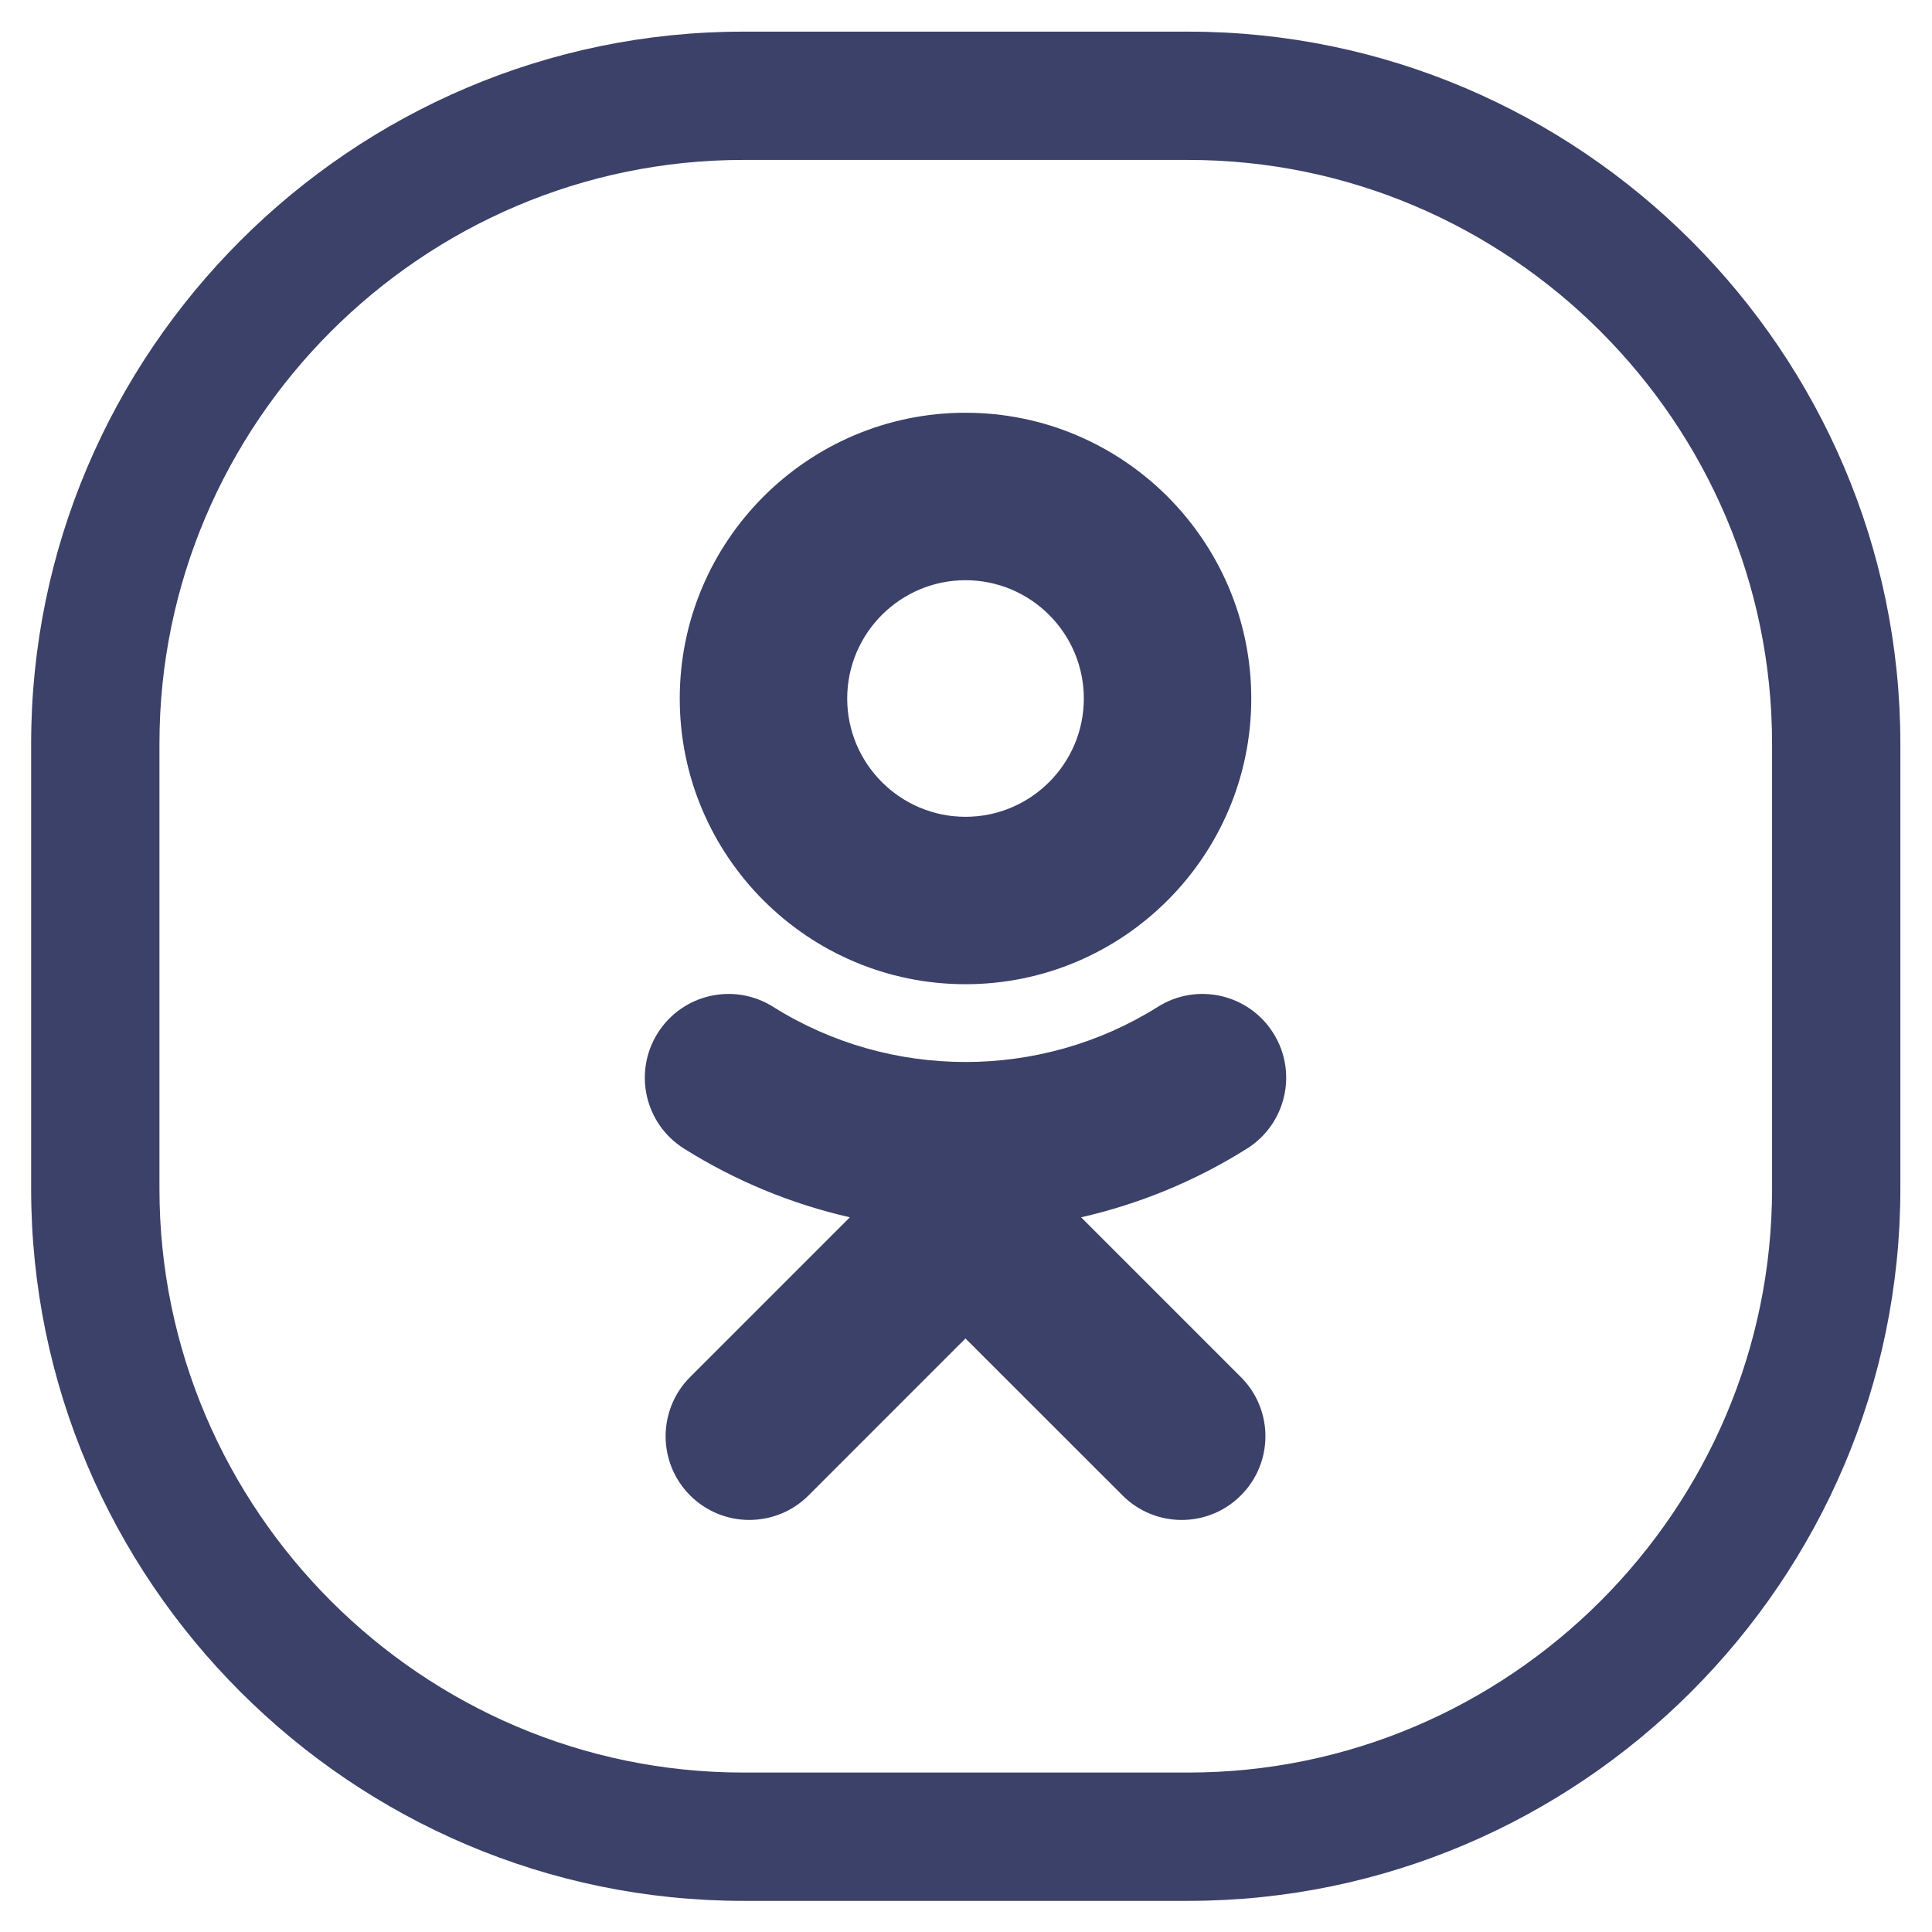
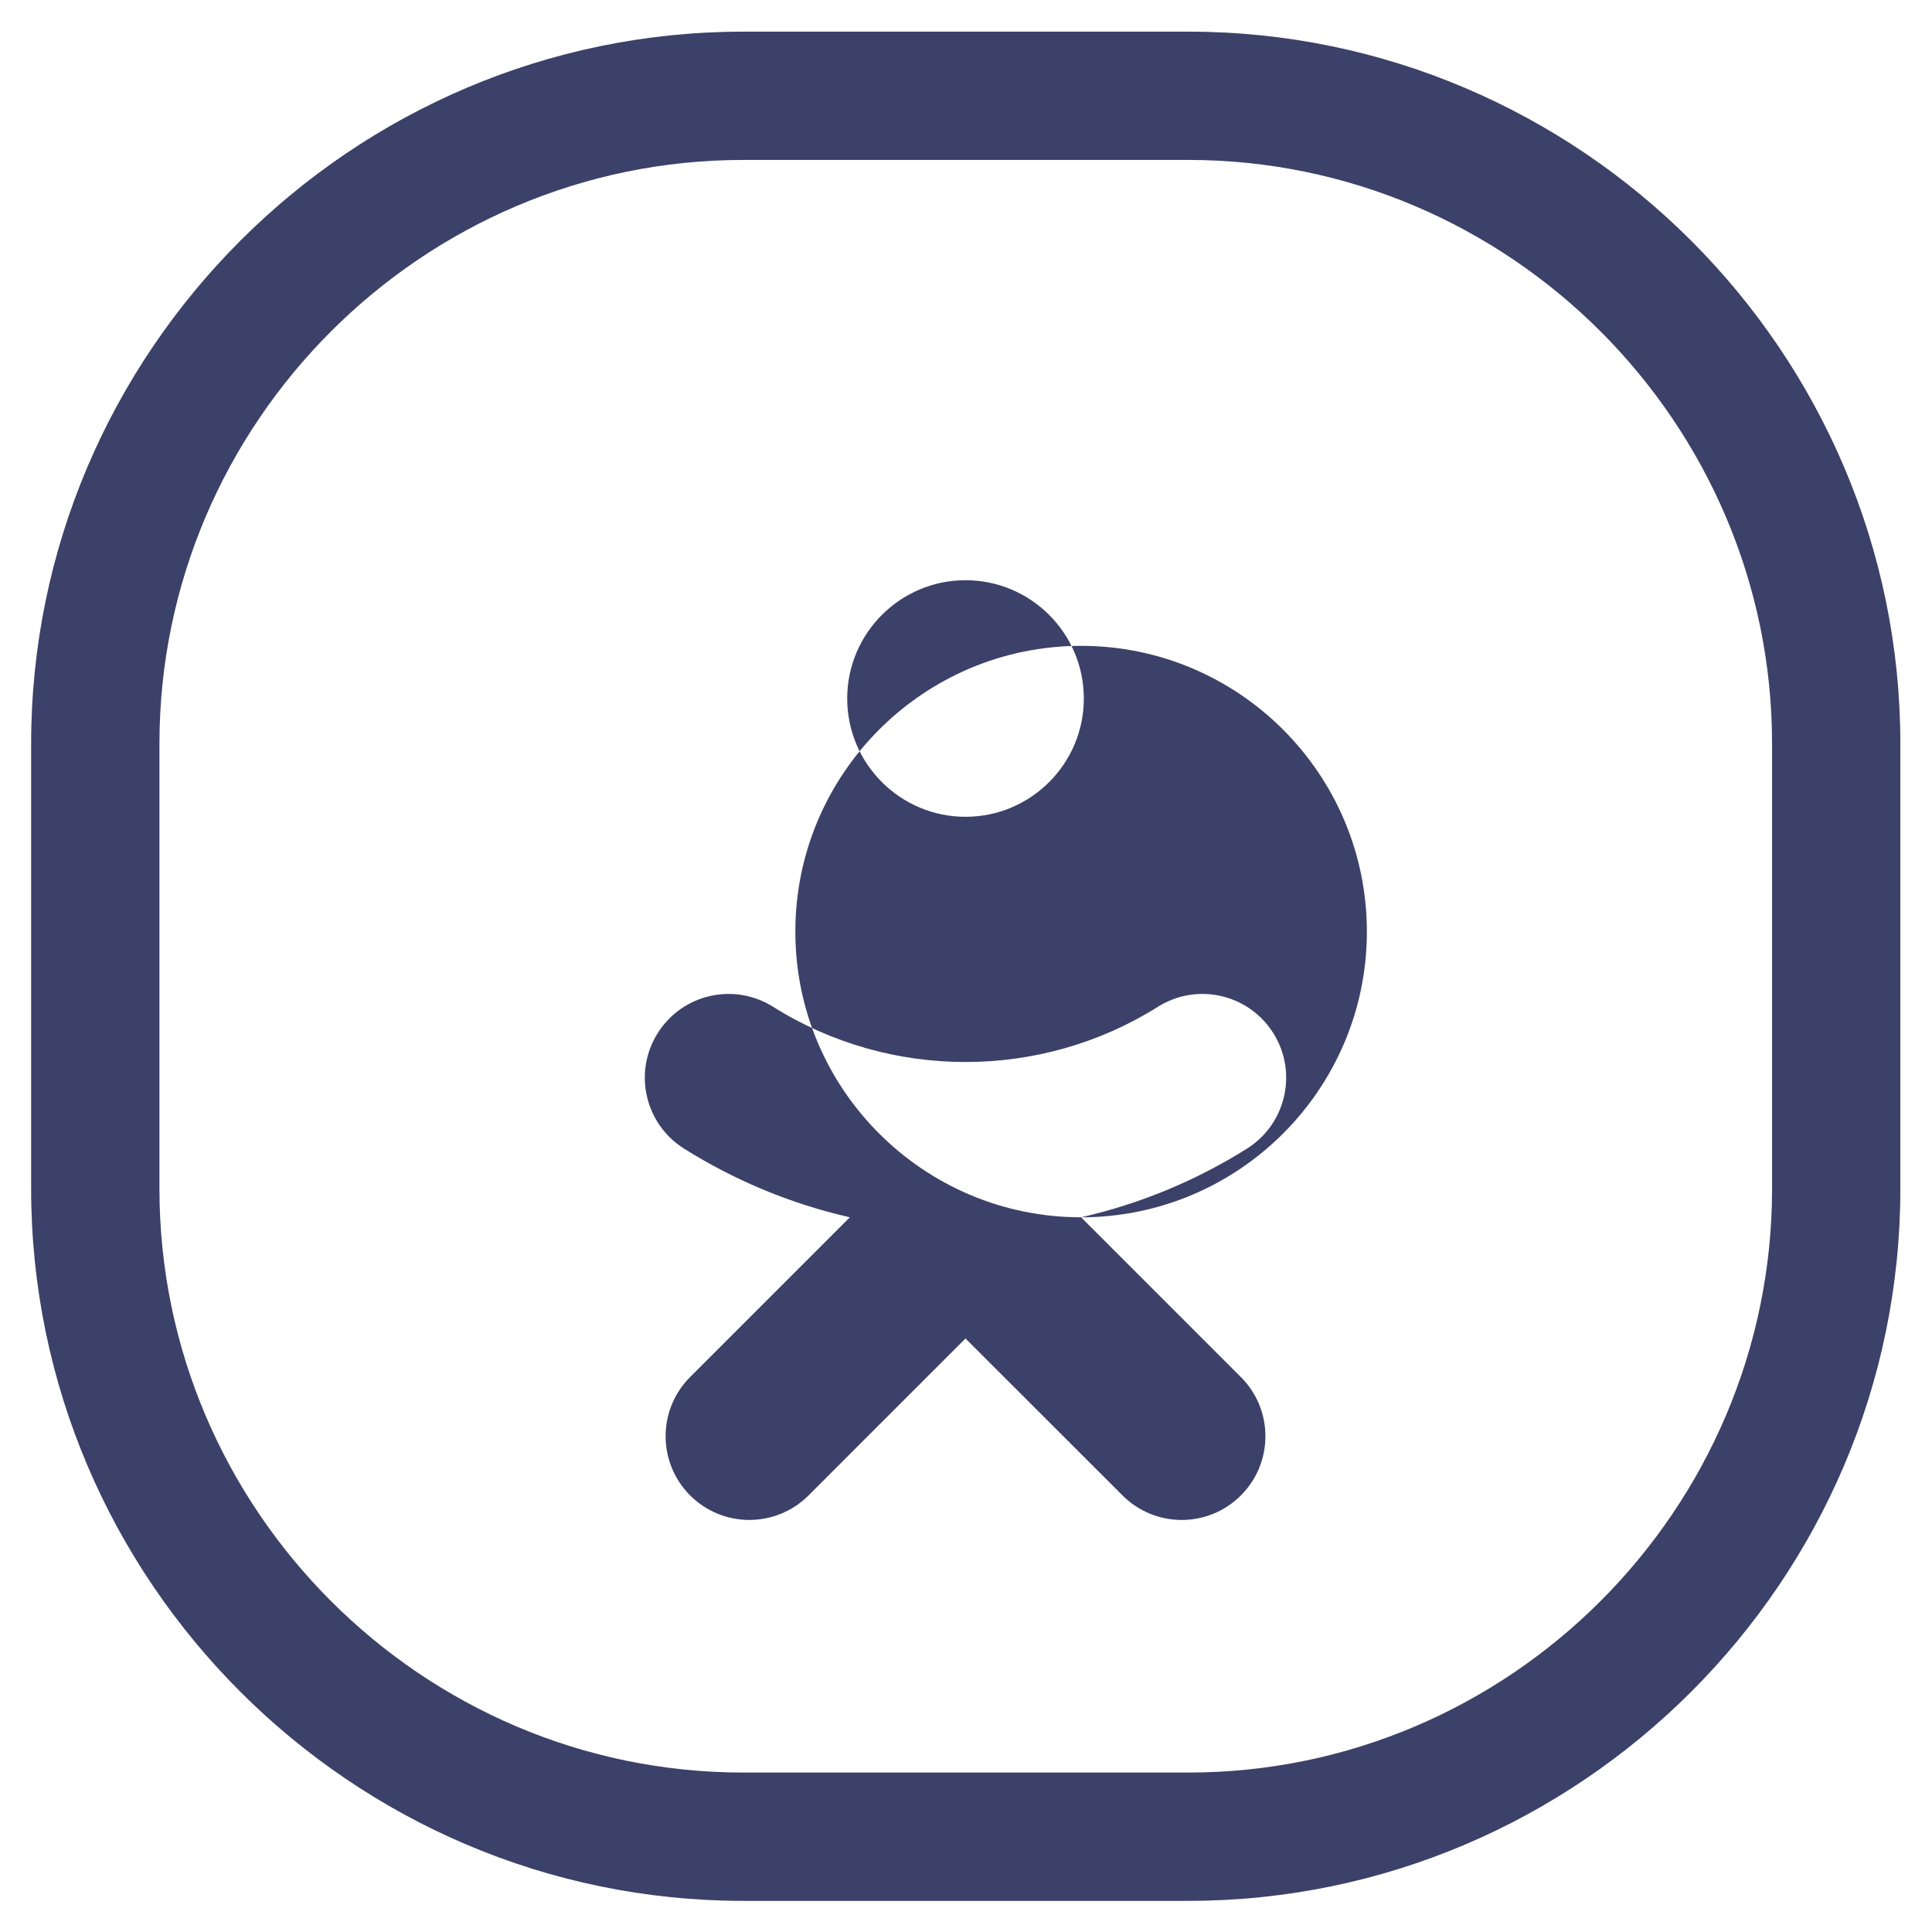
<svg xmlns="http://www.w3.org/2000/svg" viewBox="0 0 82.667 82.667" height="82.667" width="82.667" xml:space="preserve" id="svg2" version="1.1">
  <defs id="defs6" />
  <g transform="matrix(1.333,0,0,-1.333,0,82.667)" id="g10">
    <g transform="scale(0.1)" id="g12">
-       <path id="path14" style="fill:#3b4168;fill-opacity:1;fill-rule:evenodd;stroke:none" d="m 309.922,433.914 c 20.941,0 37.98,-17.035 37.98,-37.98 0,-20.922 -17.039,-37.961 -37.98,-37.961 -20.93,0 -37.977,17.039 -37.977,37.961 0,20.945 17.047,37.98 37.977,37.98 z M 238.559,610 h 142.879 c 62.871,0 120.023,-25.719 161.437,-67.125 C 584.281,501.461 610,444.309 610,381.438 V 238.559 C 610,175.695 584.281,118.543 542.875,77.129 501.461,35.715 444.309,9.996 381.438,9.996 H 238.559 C 175.695,9.996 118.535,35.715 77.129,77.129 35.715,118.543 9.996,175.695 9.996,238.559 v 142.879 c 0,62.871 25.719,120.023 67.133,161.437 C 118.535,584.281 175.695,610 238.559,610 Z M 381.438,568.82 H 238.559 c -51.508,0 -98.364,-21.09 -132.325,-55.05 C 72.269,479.805 51.18,432.949 51.18,381.438 V 238.559 c 0,-51.508 21.09,-98.36 55.054,-132.325 33.961,-33.965 80.817,-55.054 132.325,-55.054 h 142.879 c 51.511,0 98.363,21.09 132.332,55.054 33.96,33.965 55.05,80.817 55.05,132.325 v 142.879 c 0,51.511 -21.09,98.367 -55.05,132.332 -33.969,33.96 -80.821,55.05 -132.332,55.05 z M 347.027,229.414 c 18.672,4.254 36.692,11.641 53.266,22.063 12.555,7.91 16.336,24.5 8.43,37.054 -7.907,12.574 -24.489,16.356 -37.055,8.446 -37.574,-23.625 -85.949,-23.614 -123.5,0 -12.574,7.91 -29.152,4.128 -37.051,-8.446 -7.906,-12.566 -4.137,-29.144 8.426,-37.054 16.574,-10.411 34.586,-17.809 53.254,-22.063 L 221.52,178.133 c -10.485,-10.492 -10.485,-27.504 0.011,-38 5.254,-5.242 12.121,-7.863 18.992,-7.863 6.887,0 13.766,2.621 19.012,7.863 l 50.375,50.39 50.418,-50.39 c 10.477,-10.492 27.492,-10.492 37.977,0 10.515,10.496 10.515,27.515 0,38 z m -37.105,74.82 c 50.586,0 91.726,41.129 91.726,91.7 0,50.589 -41.14,91.734 -91.726,91.734 -50.582,0 -91.727,-41.145 -91.727,-91.734 0,-50.571 41.145,-91.7 91.727,-91.7" />
+       <path id="path14" style="fill:#3b4168;fill-opacity:1;fill-rule:evenodd;stroke:none" d="m 309.922,433.914 c 20.941,0 37.98,-17.035 37.98,-37.98 0,-20.922 -17.039,-37.961 -37.98,-37.961 -20.93,0 -37.977,17.039 -37.977,37.961 0,20.945 17.047,37.98 37.977,37.98 z M 238.559,610 h 142.879 c 62.871,0 120.023,-25.719 161.437,-67.125 C 584.281,501.461 610,444.309 610,381.438 V 238.559 C 610,175.695 584.281,118.543 542.875,77.129 501.461,35.715 444.309,9.996 381.438,9.996 H 238.559 C 175.695,9.996 118.535,35.715 77.129,77.129 35.715,118.543 9.996,175.695 9.996,238.559 v 142.879 c 0,62.871 25.719,120.023 67.133,161.437 C 118.535,584.281 175.695,610 238.559,610 Z M 381.438,568.82 H 238.559 c -51.508,0 -98.364,-21.09 -132.325,-55.05 C 72.269,479.805 51.18,432.949 51.18,381.438 V 238.559 c 0,-51.508 21.09,-98.36 55.054,-132.325 33.961,-33.965 80.817,-55.054 132.325,-55.054 h 142.879 c 51.511,0 98.363,21.09 132.332,55.054 33.96,33.965 55.05,80.817 55.05,132.325 v 142.879 c 0,51.511 -21.09,98.367 -55.05,132.332 -33.969,33.96 -80.821,55.05 -132.332,55.05 z M 347.027,229.414 c 18.672,4.254 36.692,11.641 53.266,22.063 12.555,7.91 16.336,24.5 8.43,37.054 -7.907,12.574 -24.489,16.356 -37.055,8.446 -37.574,-23.625 -85.949,-23.614 -123.5,0 -12.574,7.91 -29.152,4.128 -37.051,-8.446 -7.906,-12.566 -4.137,-29.144 8.426,-37.054 16.574,-10.411 34.586,-17.809 53.254,-22.063 L 221.52,178.133 c -10.485,-10.492 -10.485,-27.504 0.011,-38 5.254,-5.242 12.121,-7.863 18.992,-7.863 6.887,0 13.766,2.621 19.012,7.863 l 50.375,50.39 50.418,-50.39 c 10.477,-10.492 27.492,-10.492 37.977,0 10.515,10.496 10.515,27.515 0,38 z c 50.586,0 91.726,41.129 91.726,91.7 0,50.589 -41.14,91.734 -91.726,91.734 -50.582,0 -91.727,-41.145 -91.727,-91.734 0,-50.571 41.145,-91.7 91.727,-91.7" />
    </g>
  </g>
</svg>